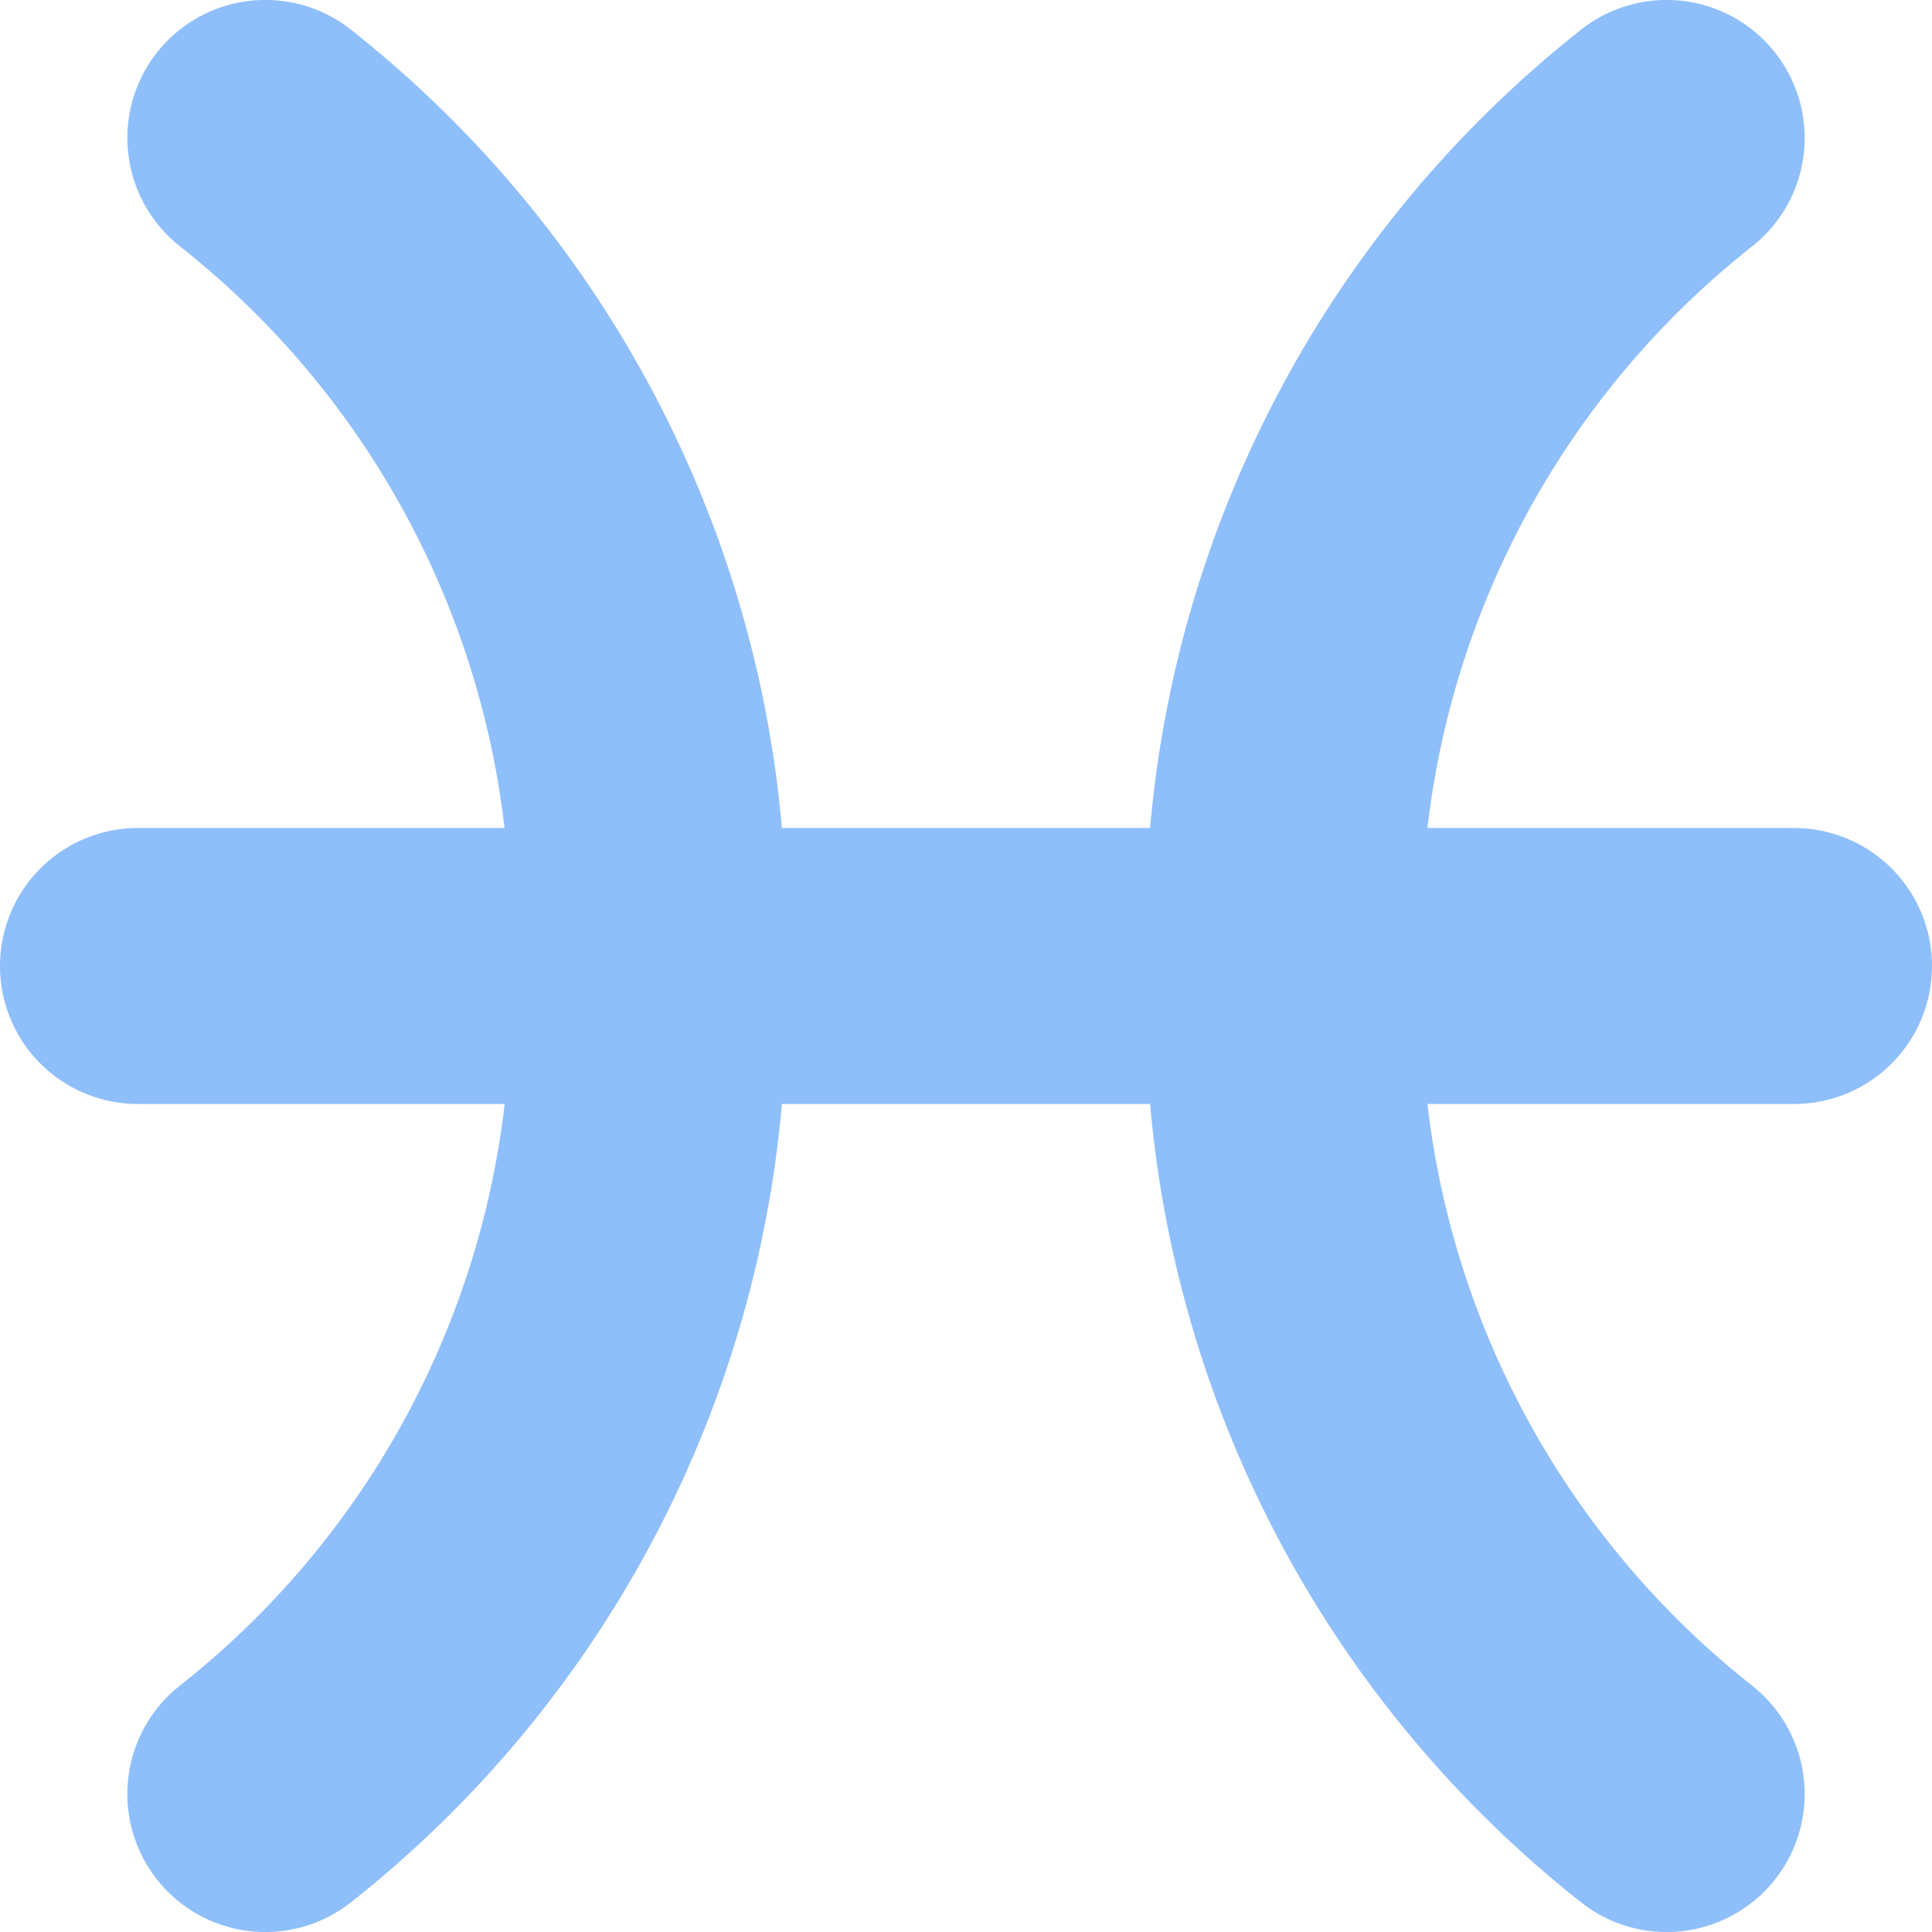
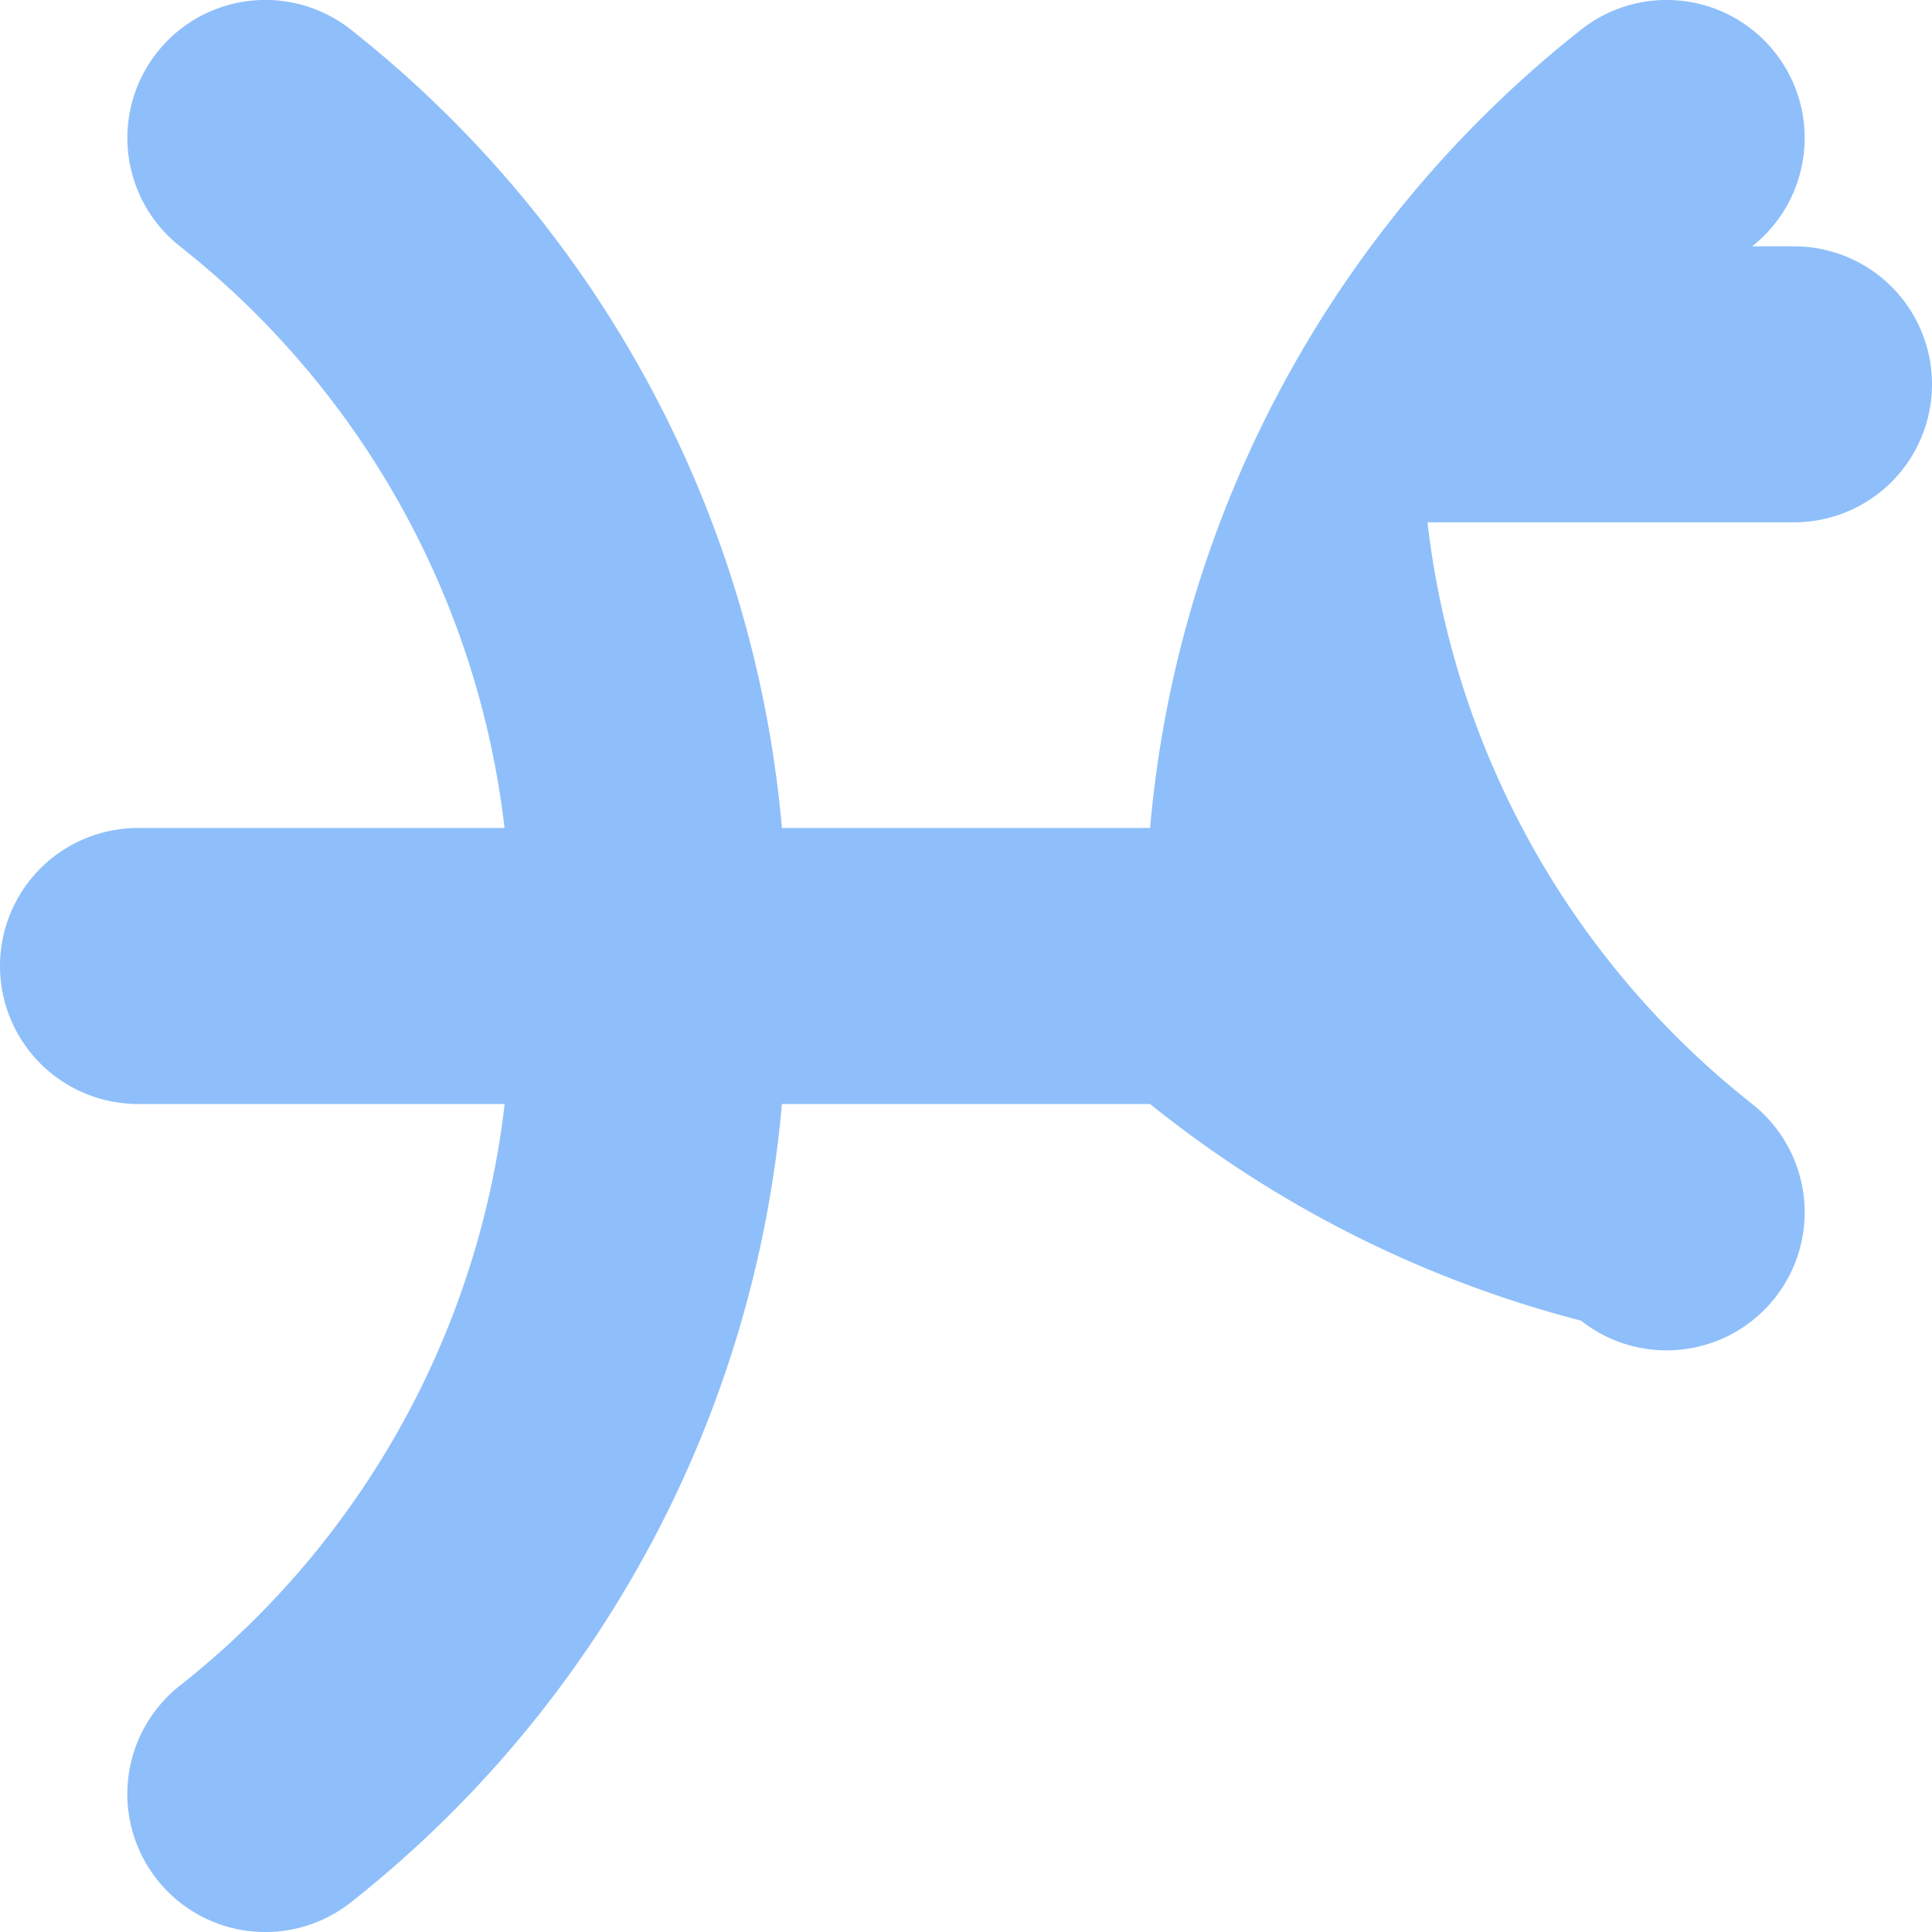
<svg xmlns="http://www.w3.org/2000/svg" fill="none" viewBox="0 0 14 14" id="Zodiac-10--Streamline-Core">
  <desc>Zodiac 10 Streamline Icon: https://streamlinehq.com</desc>
  <g id="zodiac-10--sign-astrology-stars-space-pisces">
-     <path id="Union" fill="#8fbffa" fill-rule="evenodd" d="M1.138 0.38A1 1 0 0 1 2.543 0.215 8.292 8.292 0 0 1 5.666 6h2.668A8.292 8.292 0 0 1 11.457 0.215a1 1 0 1 1 1.24 1.57A6.293 6.293 0 0 0 10.344 6H13a1 1 0 1 1 0 2h-2.656a6.29 6.29 0 0 0 2.353 4.215 1 1 0 1 1 -1.24 1.57A8.293 8.293 0 0 1 8.334 8H5.666a8.293 8.293 0 0 1 -3.123 5.785 1 1 0 1 1 -1.24 -1.57A6.293 6.293 0 0 0 3.657 8H1a1 1 0 0 1 0 -2h2.656a6.292 6.292 0 0 0 -2.352 -4.215A1 1 0 0 1 1.138 0.38Z" clip-rule="evenodd" stroke-width="1" />
+     <path id="Union" fill="#8fbffa" fill-rule="evenodd" d="M1.138 0.38A1 1 0 0 1 2.543 0.215 8.292 8.292 0 0 1 5.666 6h2.668A8.292 8.292 0 0 1 11.457 0.215a1 1 0 1 1 1.24 1.57H13a1 1 0 1 1 0 2h-2.656a6.29 6.29 0 0 0 2.353 4.215 1 1 0 1 1 -1.24 1.57A8.293 8.293 0 0 1 8.334 8H5.666a8.293 8.293 0 0 1 -3.123 5.785 1 1 0 1 1 -1.24 -1.57A6.293 6.293 0 0 0 3.657 8H1a1 1 0 0 1 0 -2h2.656a6.292 6.292 0 0 0 -2.352 -4.215A1 1 0 0 1 1.138 0.38Z" clip-rule="evenodd" stroke-width="1" />
  </g>
</svg>